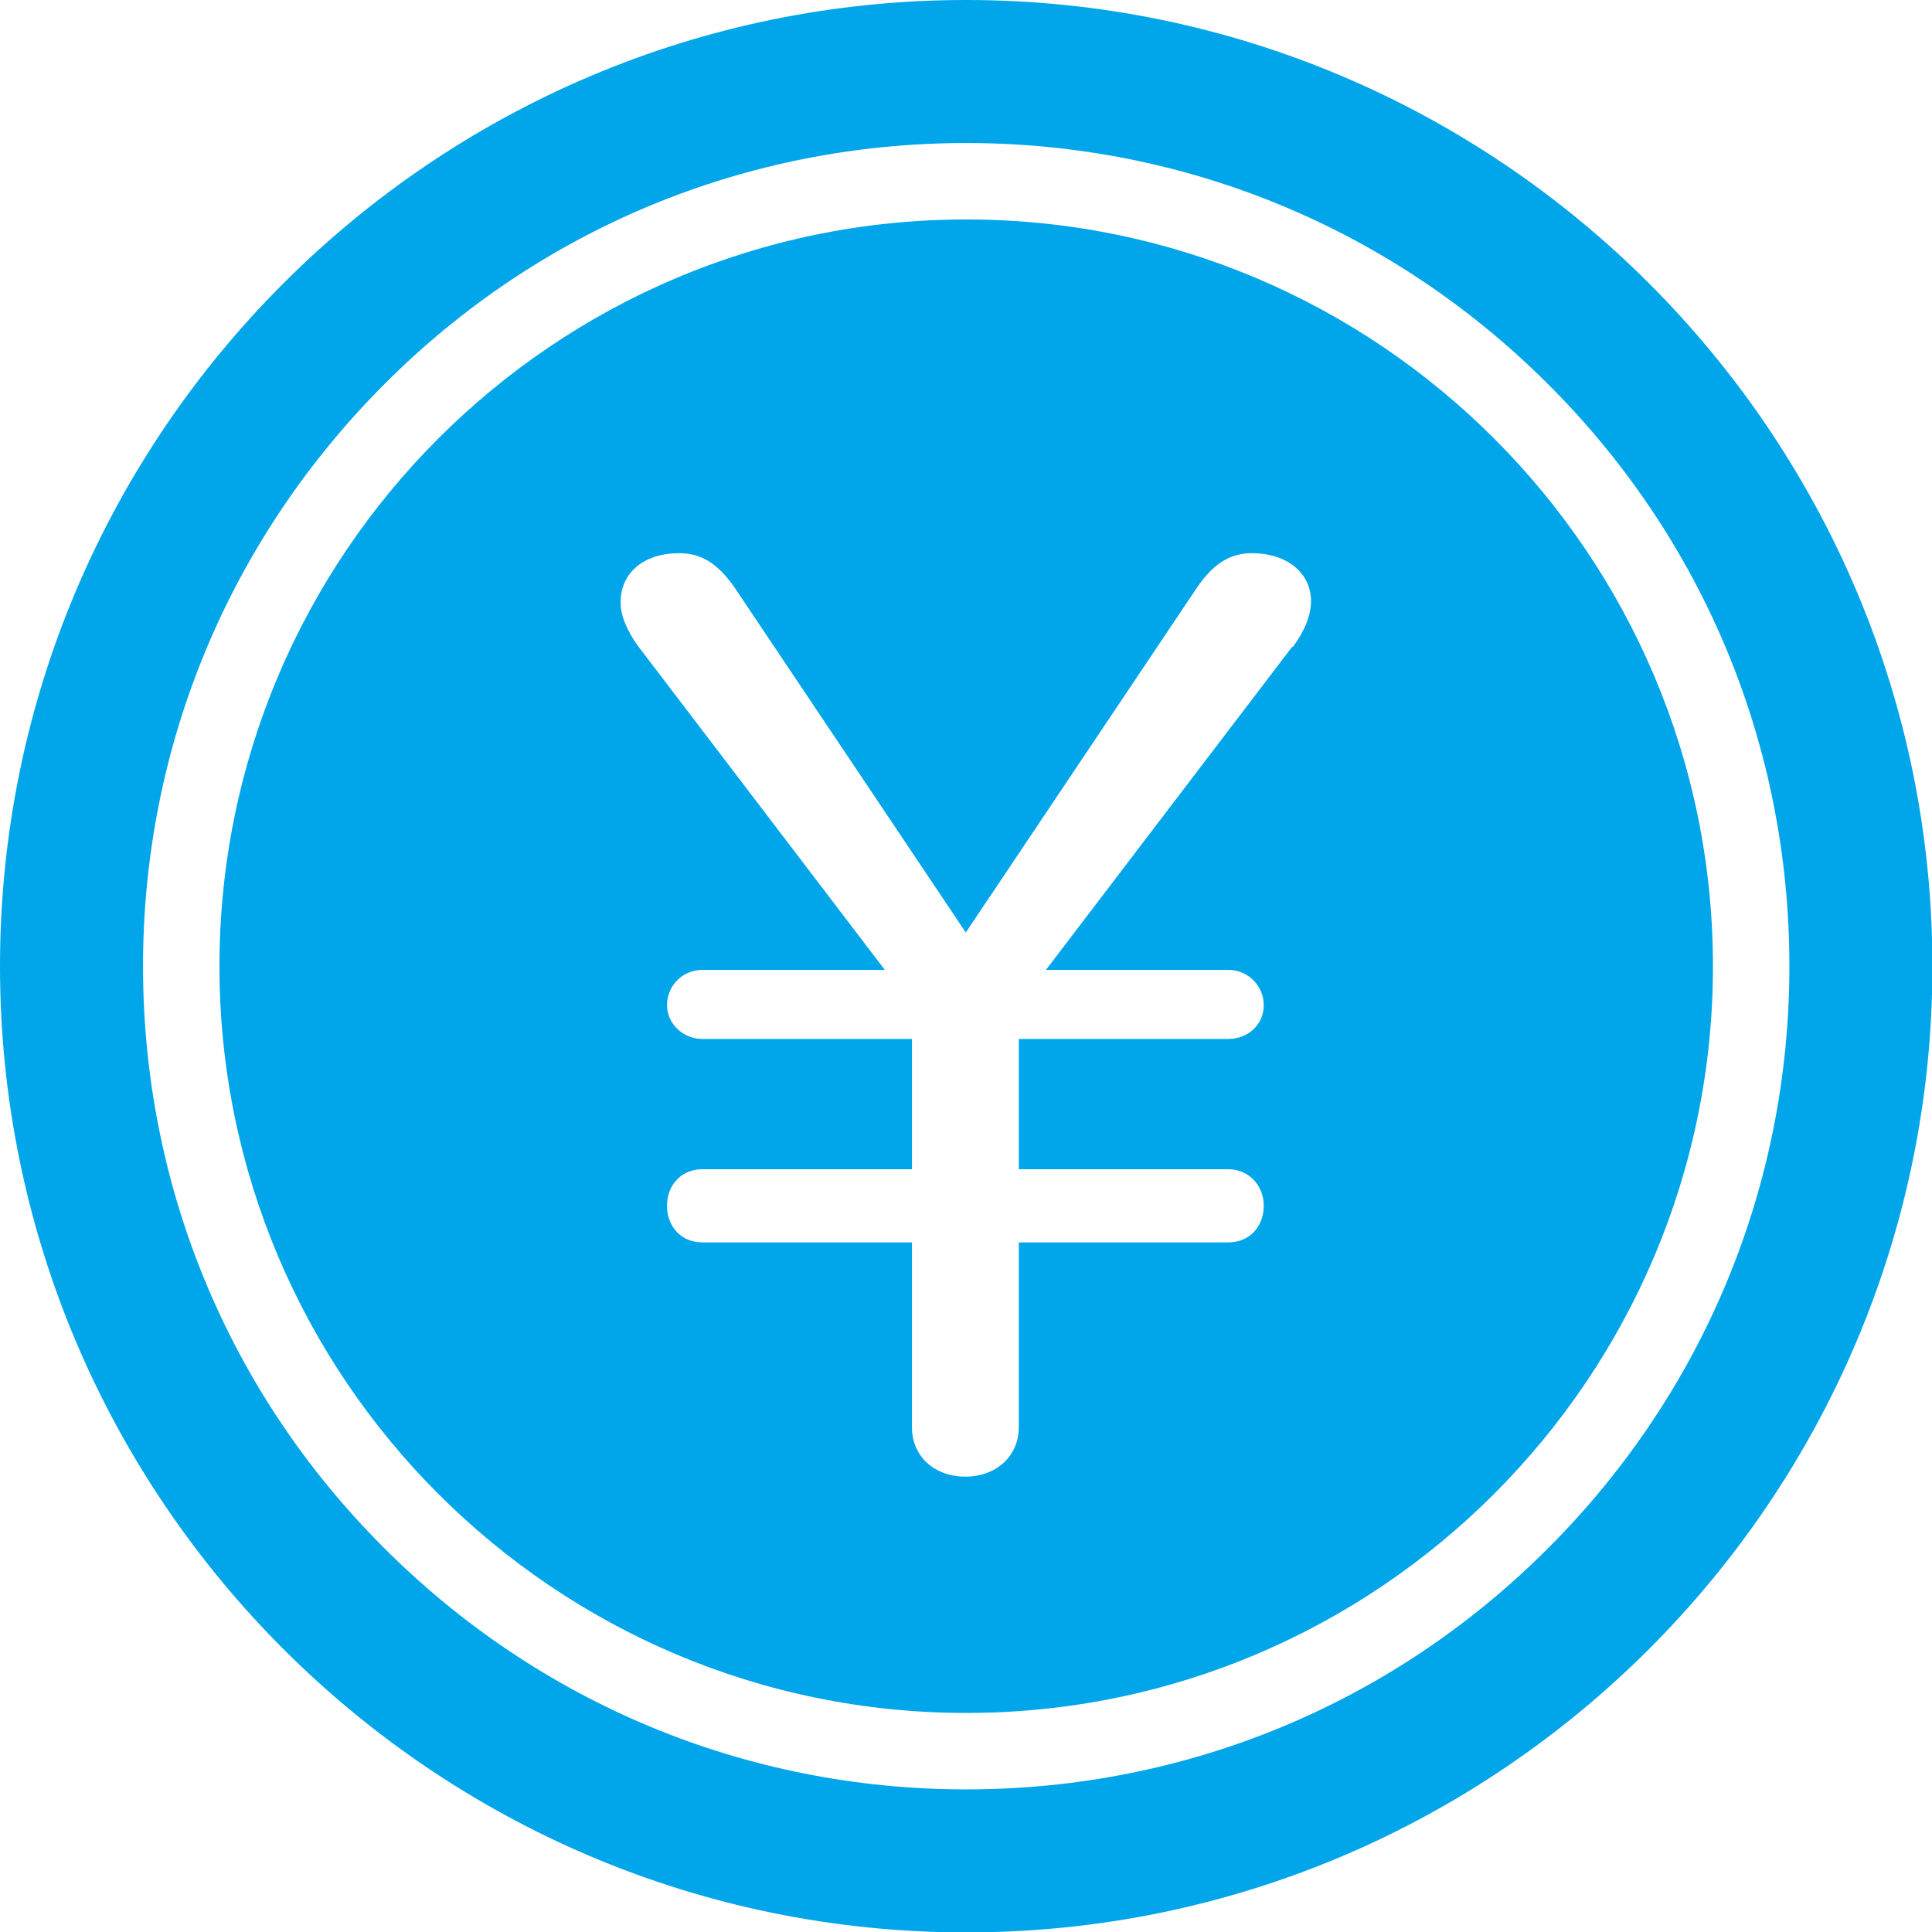
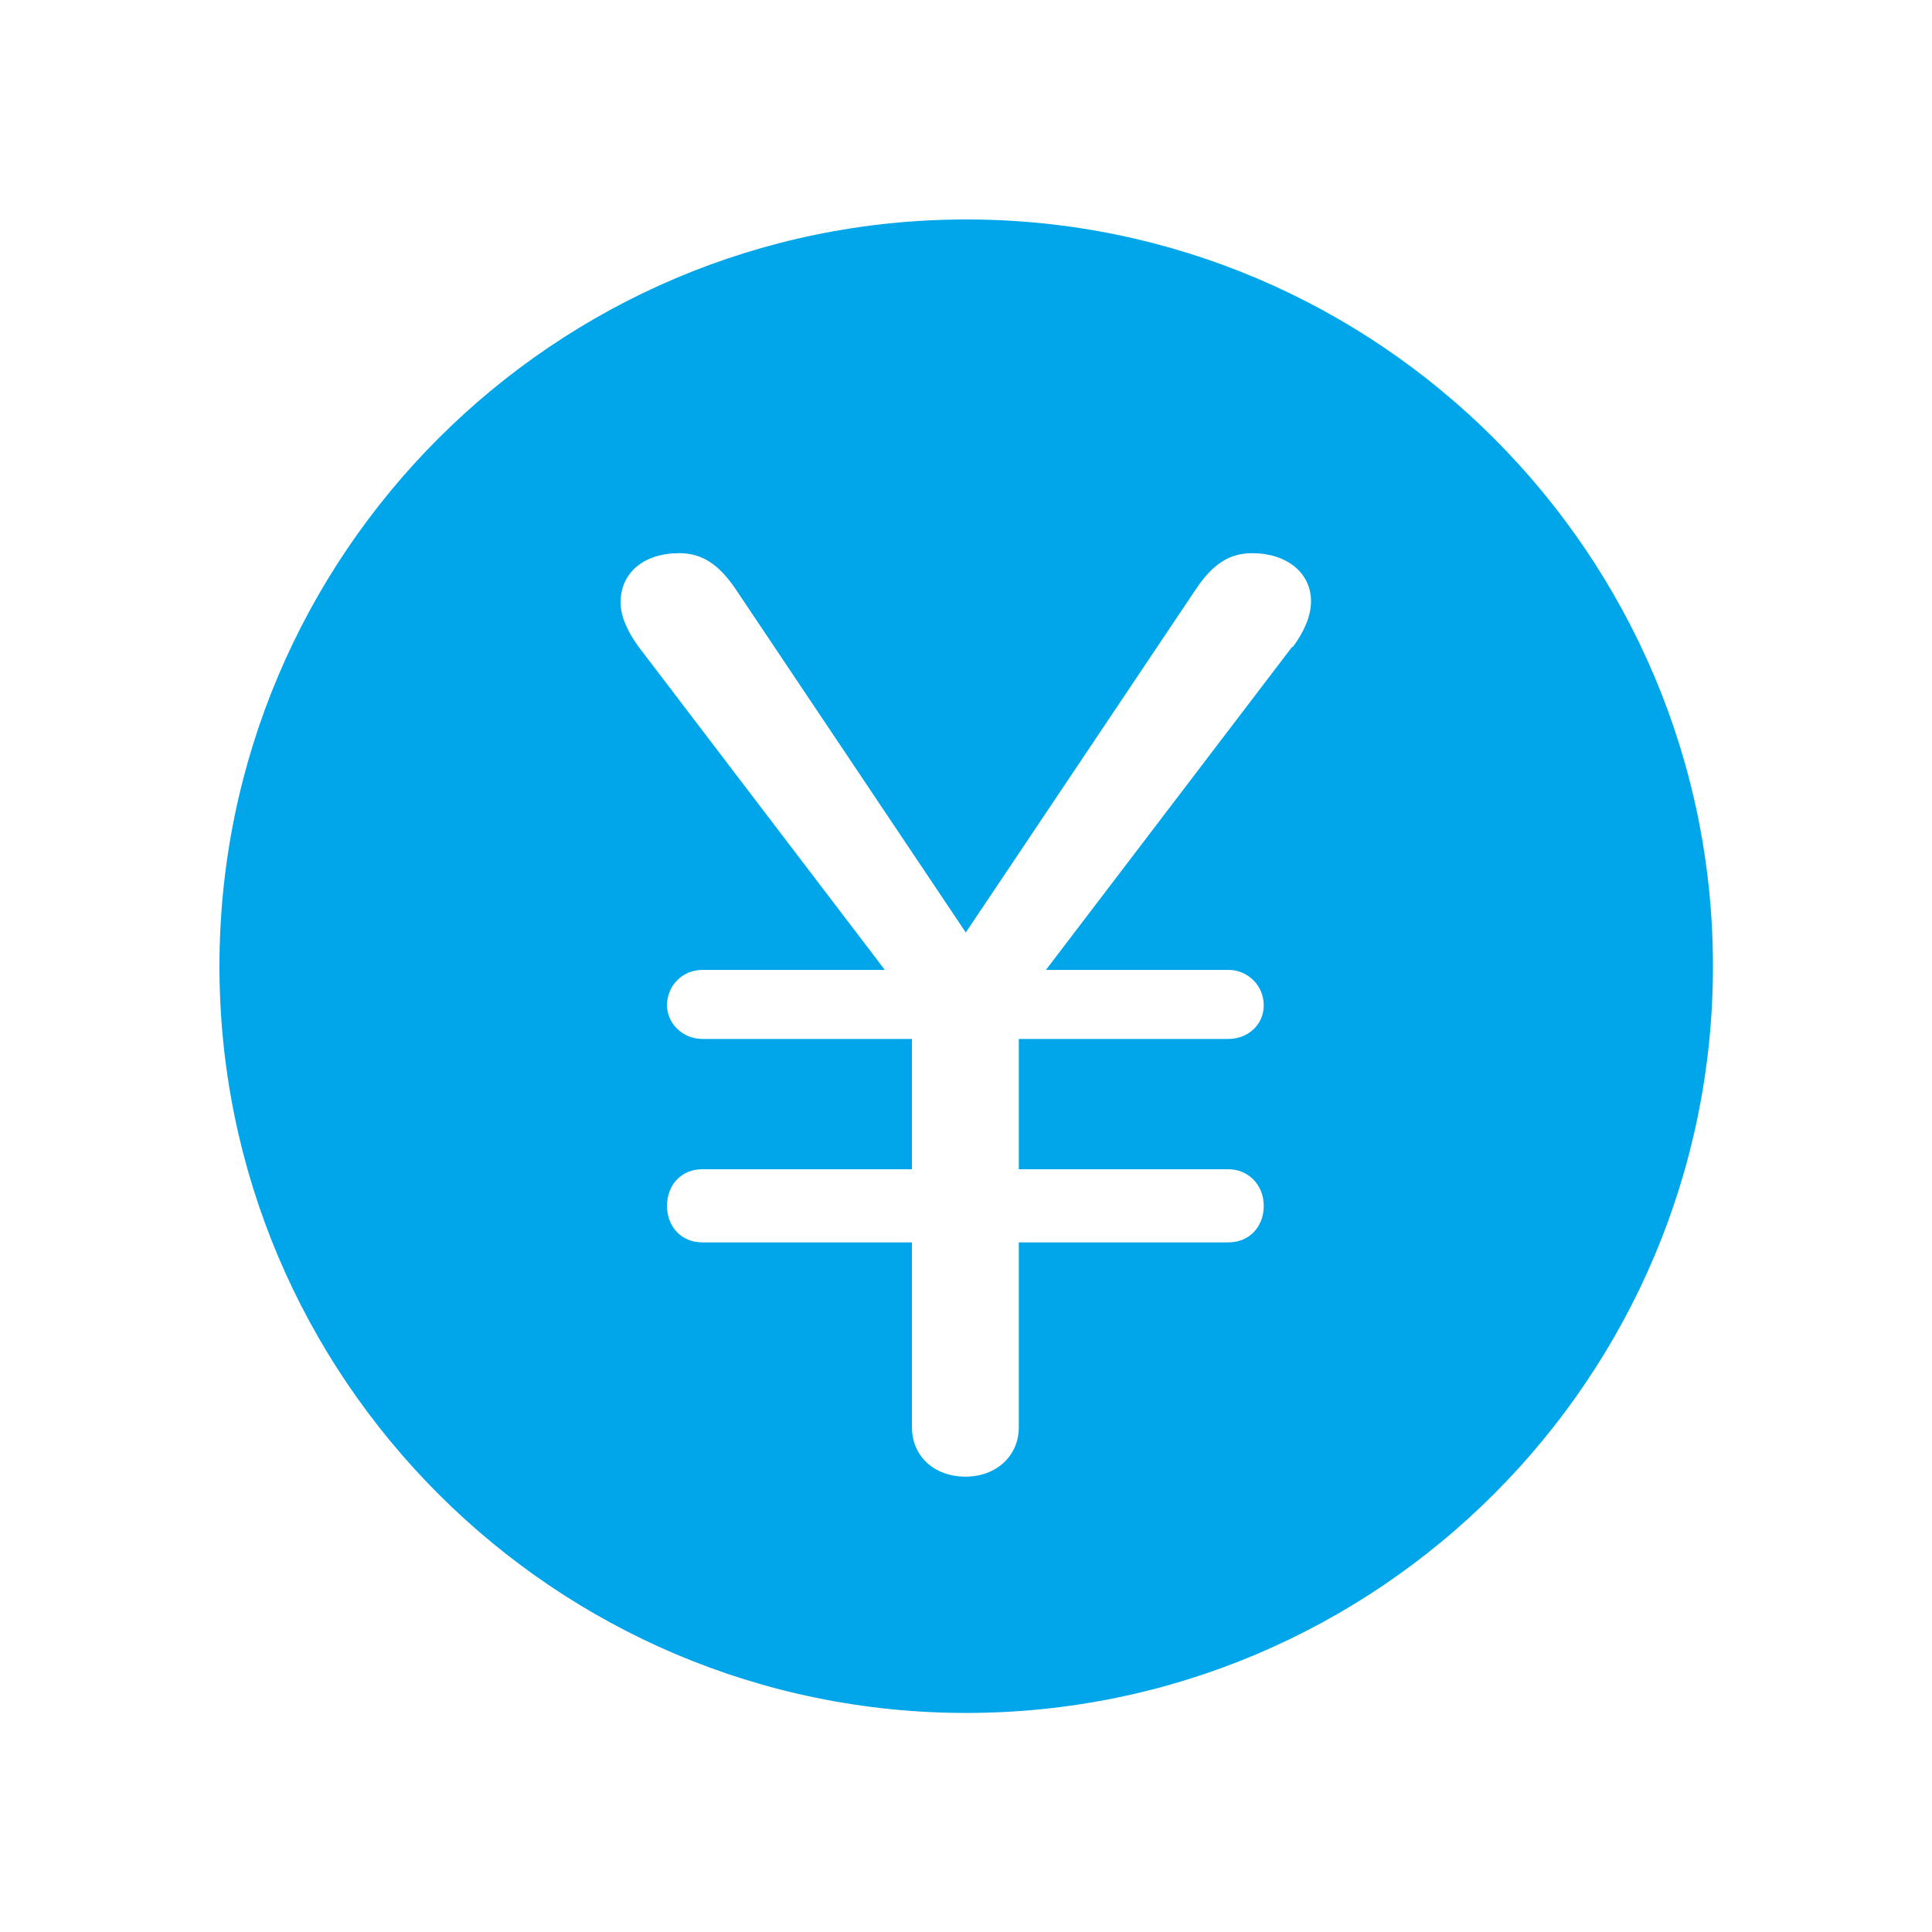
<svg xmlns="http://www.w3.org/2000/svg" id="Layer_2" data-name="Layer 2" viewBox="0 0 47.01 47.01">
  <defs>
    <style>
      .cls-1 {
        fill: #00a6e9;
      }
    </style>
  </defs>
  <g id="_3つの理由" data-name=" 3つの理由">
    <g>
-       <path class="cls-1" d="M23.51,0c12.96,0,23.51,10.55,23.51,23.51s-10.55,23.51-23.51,23.51S0,36.47,0,23.51,10.55,0,23.51,0ZM43.54,23.51c0-5.35-2.08-10.38-5.87-14.16-3.78-3.78-8.81-5.87-14.16-5.87s-10.38,2.08-14.16,5.87-5.87,8.81-5.87,14.16,2.08,10.38,5.87,14.16c3.78,3.78,8.81,5.87,14.16,5.87s10.38-2.08,14.16-5.87c3.78-3.78,5.87-8.81,5.87-14.16Z" />
      <path class="cls-1" d="M23.51,5.34c10.02,0,18.17,8.15,18.17,18.17s-8.15,18.17-18.17,18.17S5.34,33.53,5.34,23.51,13.49,5.34,23.51,5.34ZM31.46,15.74c.28-.38.44-.76.44-1.11,0-.7-.6-1.17-1.43-1.17-.54,0-.95.25-1.36.86l-5.61,8.37-5.61-8.37c-.41-.6-.82-.86-1.36-.86-.86,0-1.43.47-1.43,1.2,0,.32.16.7.44,1.08l5.99,7.86h-4.44c-.48,0-.86.38-.86.86,0,.44.38.82.86.82h5.1v3.17h-5.1c-.51,0-.86.38-.86.89s.35.89.86.89h5.1v4.5c0,.7.54,1.2,1.3,1.2s1.3-.51,1.3-1.2v-4.5h5.1c.51,0,.86-.38.86-.89s-.38-.89-.86-.89h-5.1v-3.17h5.1c.48,0,.86-.35.86-.82s-.38-.86-.86-.86h-4.44l5.99-7.86Z" />
    </g>
  </g>
</svg>